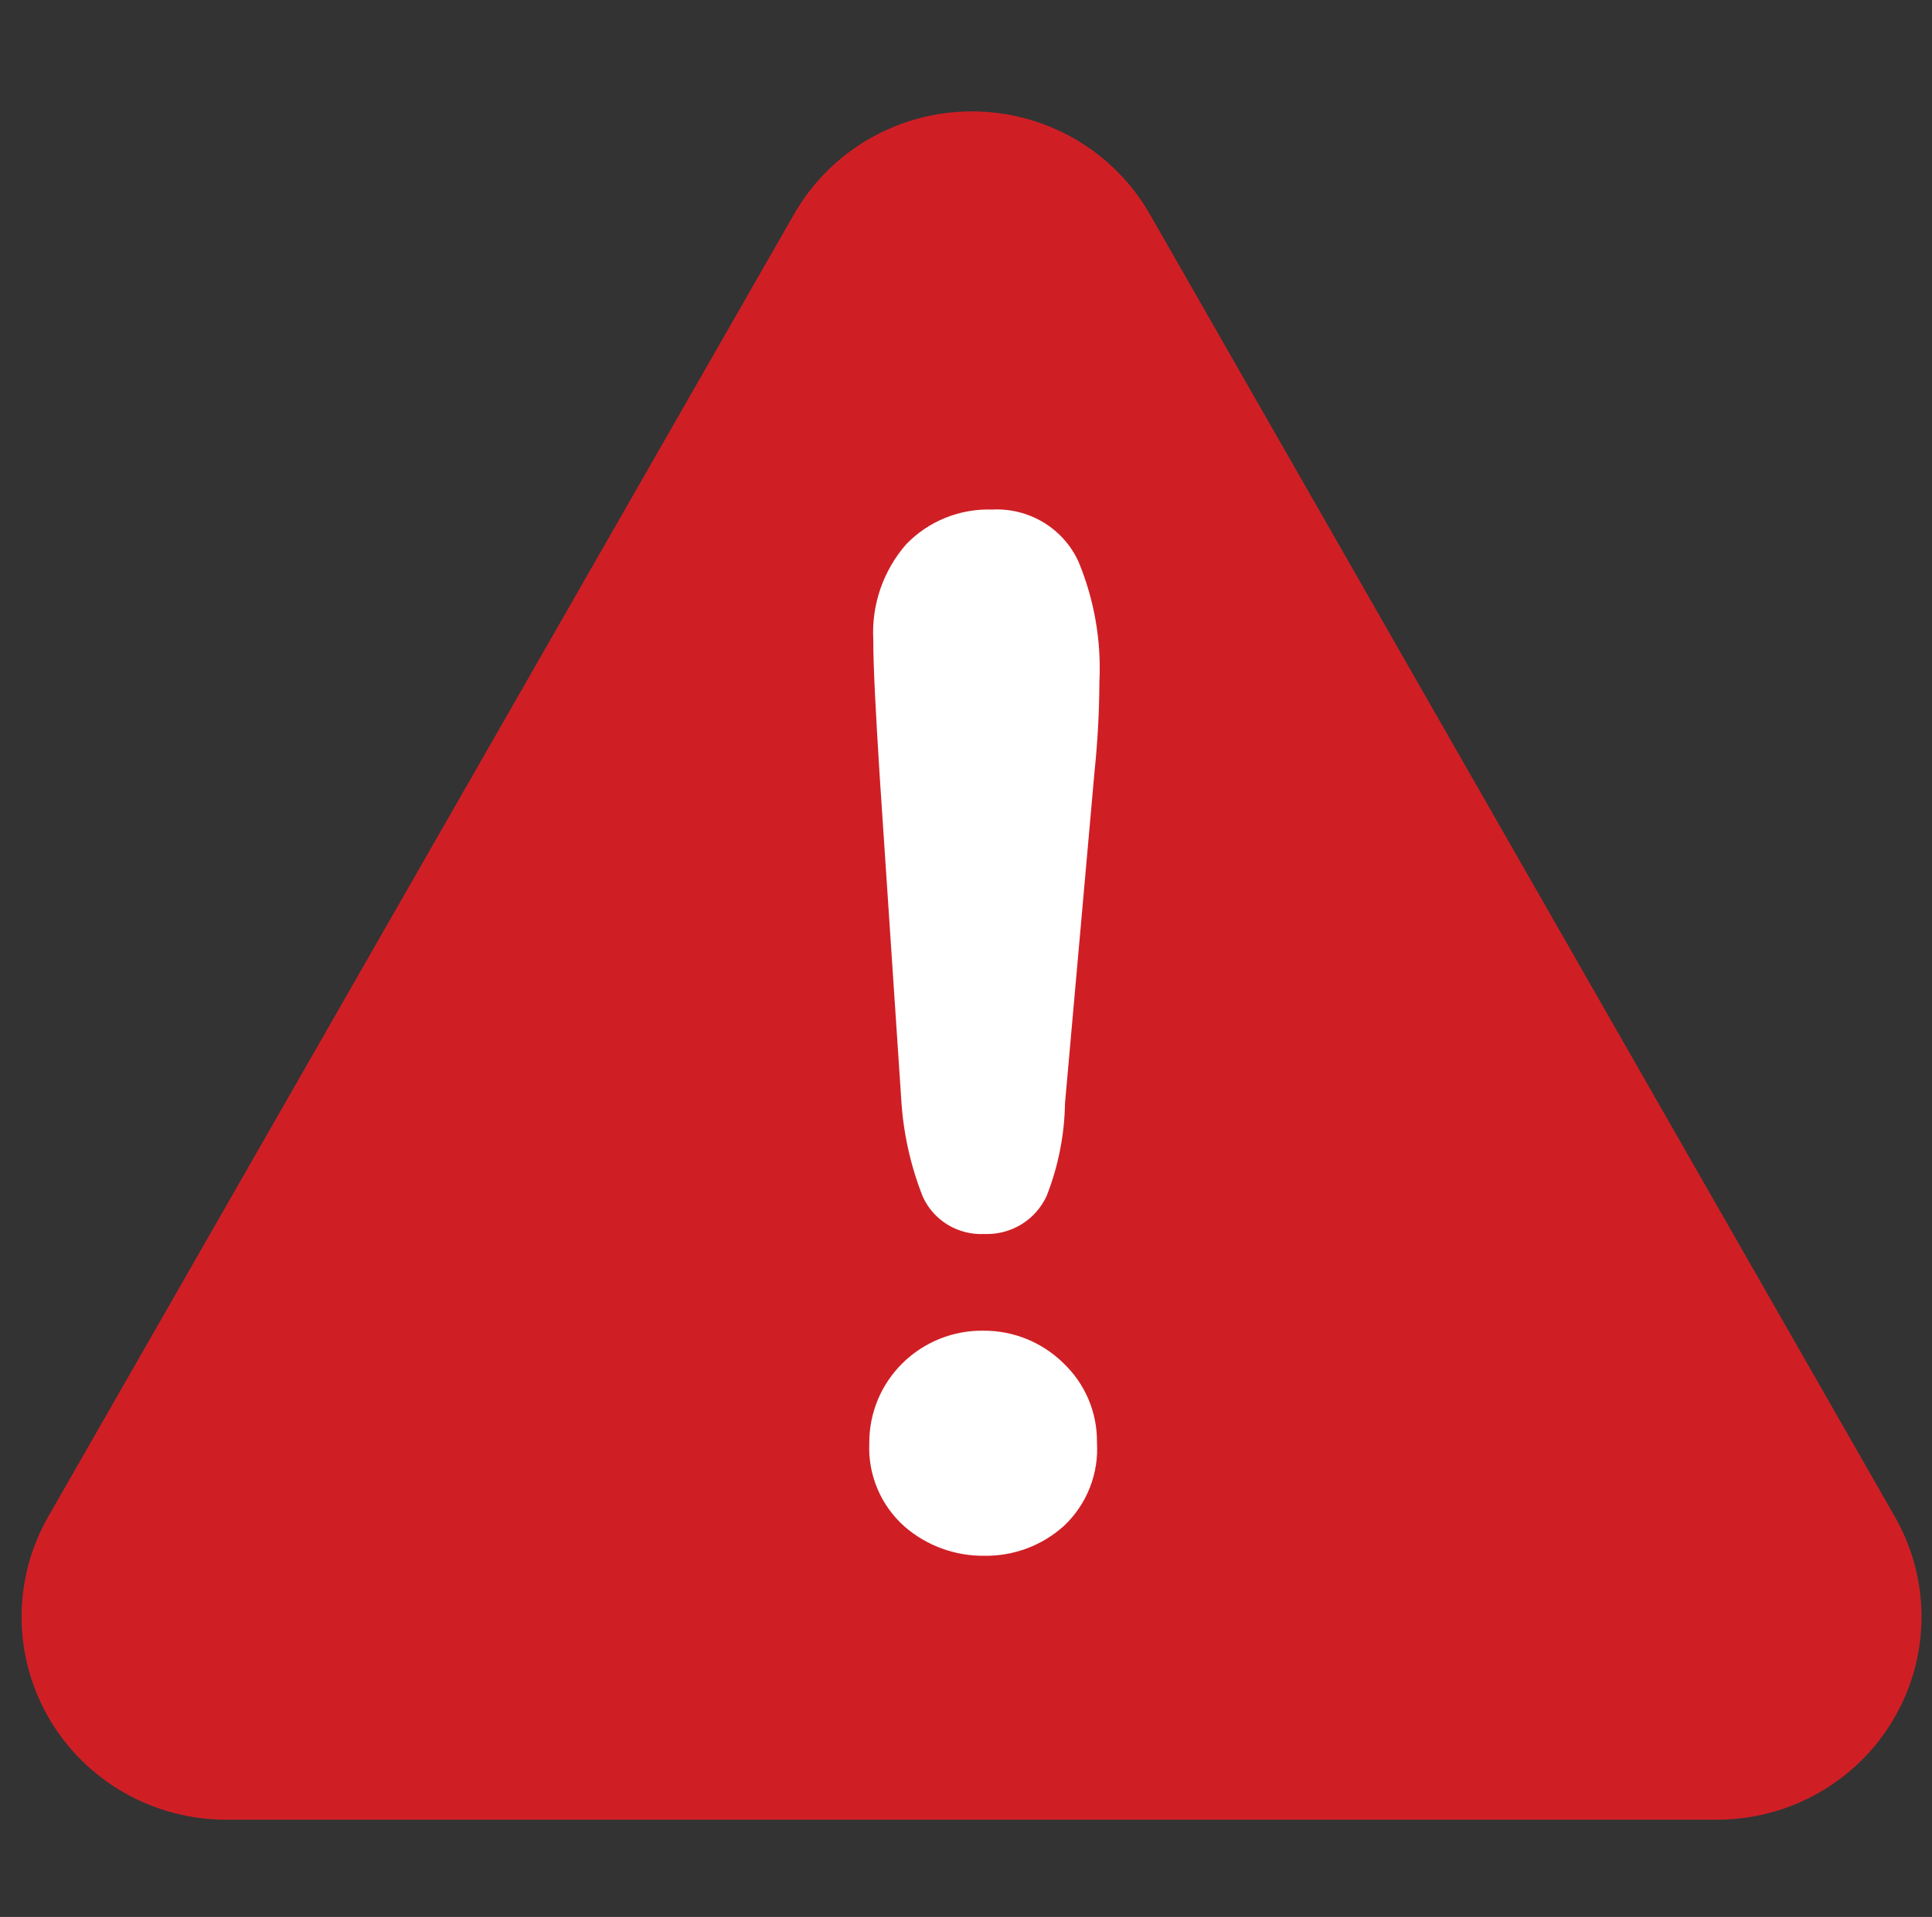
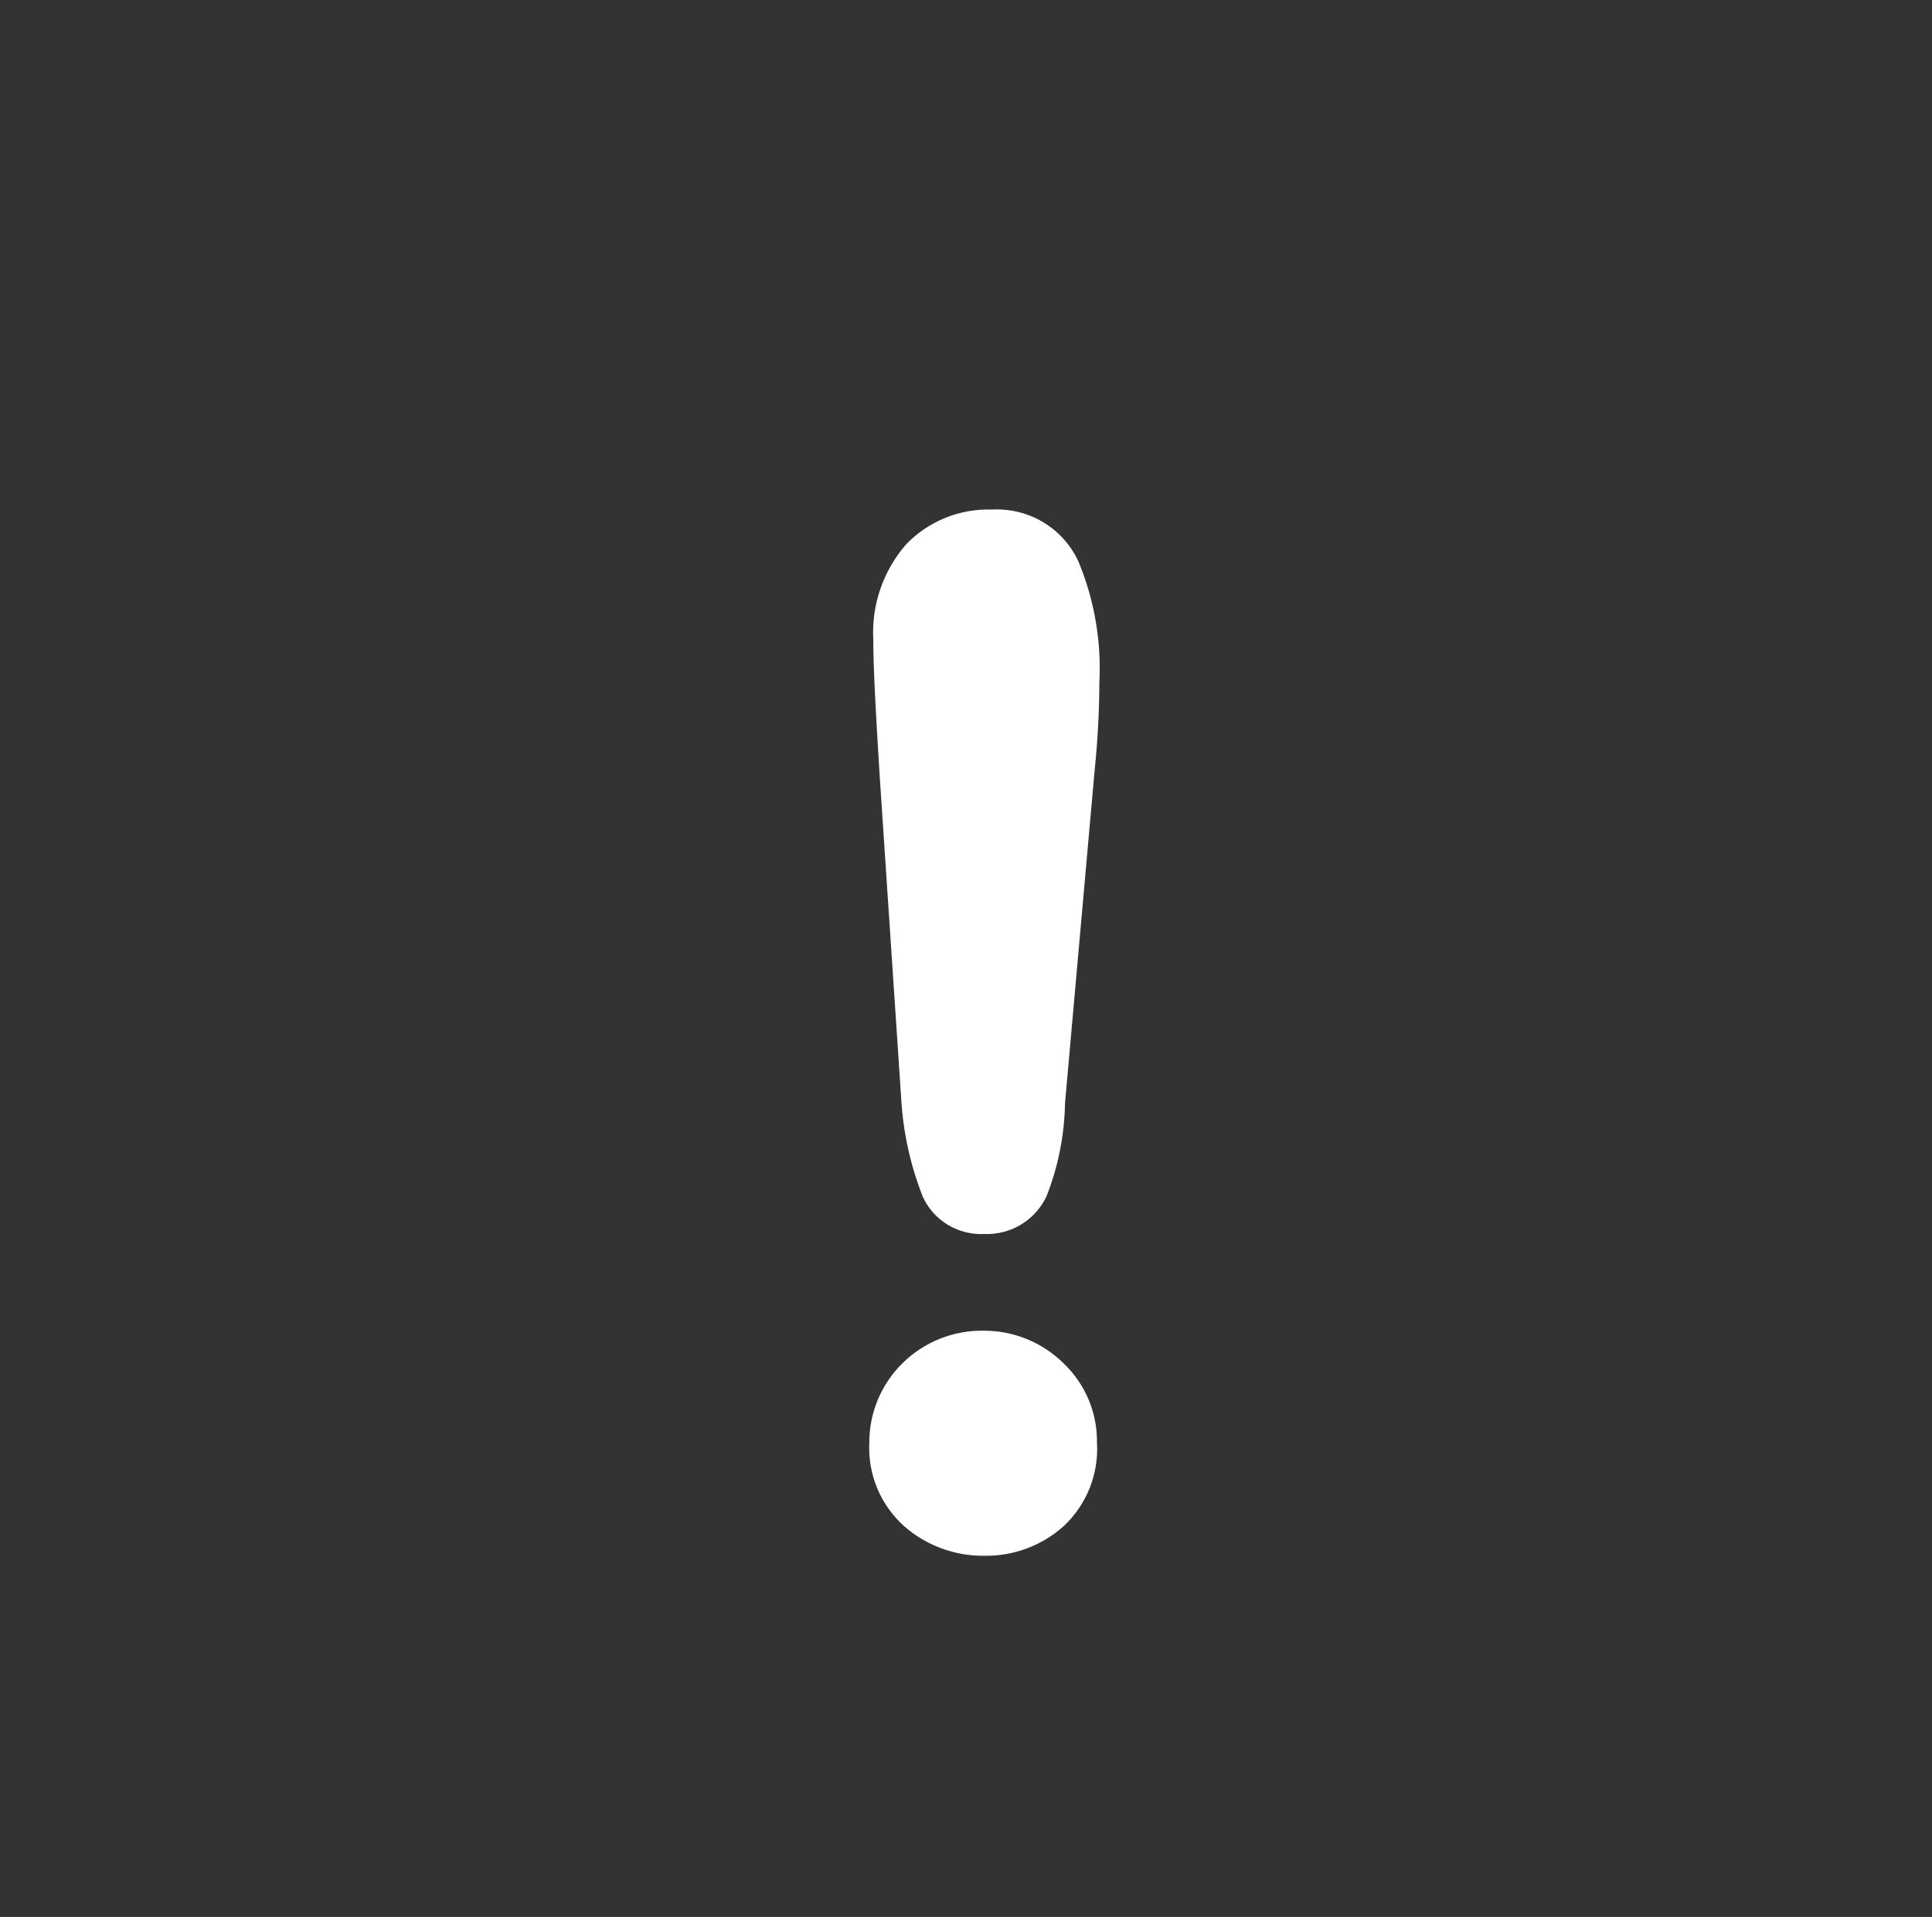
<svg xmlns="http://www.w3.org/2000/svg" width="131" height="130" viewBox="0 0 131 130" fill="none">
  <rect x="0" y="0" width="131" height="130" fill="#333333" stroke="none" />
  <g id="fi_15525396" clip-path="url(#clip0_362_2897)">
    <g id="Layer 2">
      <g id="Layer 1">
-         <path id="Vector" d="M128.492 102.873L77.955 14.508C76.744 12.396 74.991 10.64 72.874 9.419C70.757 8.197 68.352 7.554 65.903 7.554C63.454 7.554 61.049 8.197 58.932 9.419C56.815 10.64 55.062 12.396 53.851 14.508L3.259 102.873C2.066 104.968 1.447 107.335 1.463 109.741C1.48 112.146 2.132 114.506 3.354 116.583C4.577 118.661 6.326 120.384 8.429 121.581C10.532 122.778 12.914 123.407 15.338 123.406H116.413C118.837 123.407 121.22 122.778 123.322 121.581C125.425 120.384 127.175 118.661 128.397 116.583C129.619 114.506 130.271 112.146 130.288 109.741C130.305 107.335 129.686 104.968 128.492 102.873Z" fill="#CF1F25" />
        <path id="Vector_2" d="M72.159 103.465C70.682 104.806 68.744 105.537 66.743 105.507C64.751 105.53 62.822 104.822 61.326 103.519C60.532 102.812 59.907 101.939 59.495 100.963C59.083 99.987 58.894 98.932 58.943 97.875C58.935 96.866 59.131 95.866 59.518 94.933C59.906 94 60.477 93.154 61.198 92.443C61.92 91.732 62.777 91.171 63.72 90.793C64.662 90.415 65.672 90.228 66.688 90.243C67.693 90.238 68.688 90.431 69.618 90.809C70.547 91.187 71.392 91.743 72.105 92.446C72.835 93.139 73.415 93.974 73.806 94.899C74.197 95.824 74.393 96.818 74.38 97.821C74.445 98.865 74.28 99.911 73.897 100.886C73.513 101.861 72.92 102.741 72.159 103.465Z" fill="white" />
        <path id="Vector_3" d="M74.218 52.295L72.213 74.816C72.178 76.969 71.756 79.099 70.968 81.105C70.602 81.903 70.004 82.575 69.252 83.035C68.499 83.494 67.626 83.721 66.743 83.685C65.872 83.729 65.008 83.511 64.264 83.061C63.52 82.61 62.93 81.947 62.572 81.159C61.736 79.045 61.242 76.814 61.109 74.547L59.647 52.617C59.376 48.264 59.213 45.254 59.213 43.372C59.088 41.019 59.883 38.708 61.434 36.922C62.185 36.14 63.095 35.524 64.103 35.117C65.112 34.709 66.196 34.518 67.284 34.557C68.506 34.494 69.719 34.8 70.763 35.433C71.807 36.066 72.633 36.997 73.134 38.105C74.205 40.692 74.686 43.482 74.543 46.275C74.535 48.286 74.426 50.295 74.218 52.295Z" fill="white" />
      </g>
    </g>
  </g>
  <defs>
    <clipPath id="clip0_362_2897">
      <rect width="130" height="129" fill="white" transform="translate(0.551 0.48)" />
    </clipPath>
  </defs>
</svg>